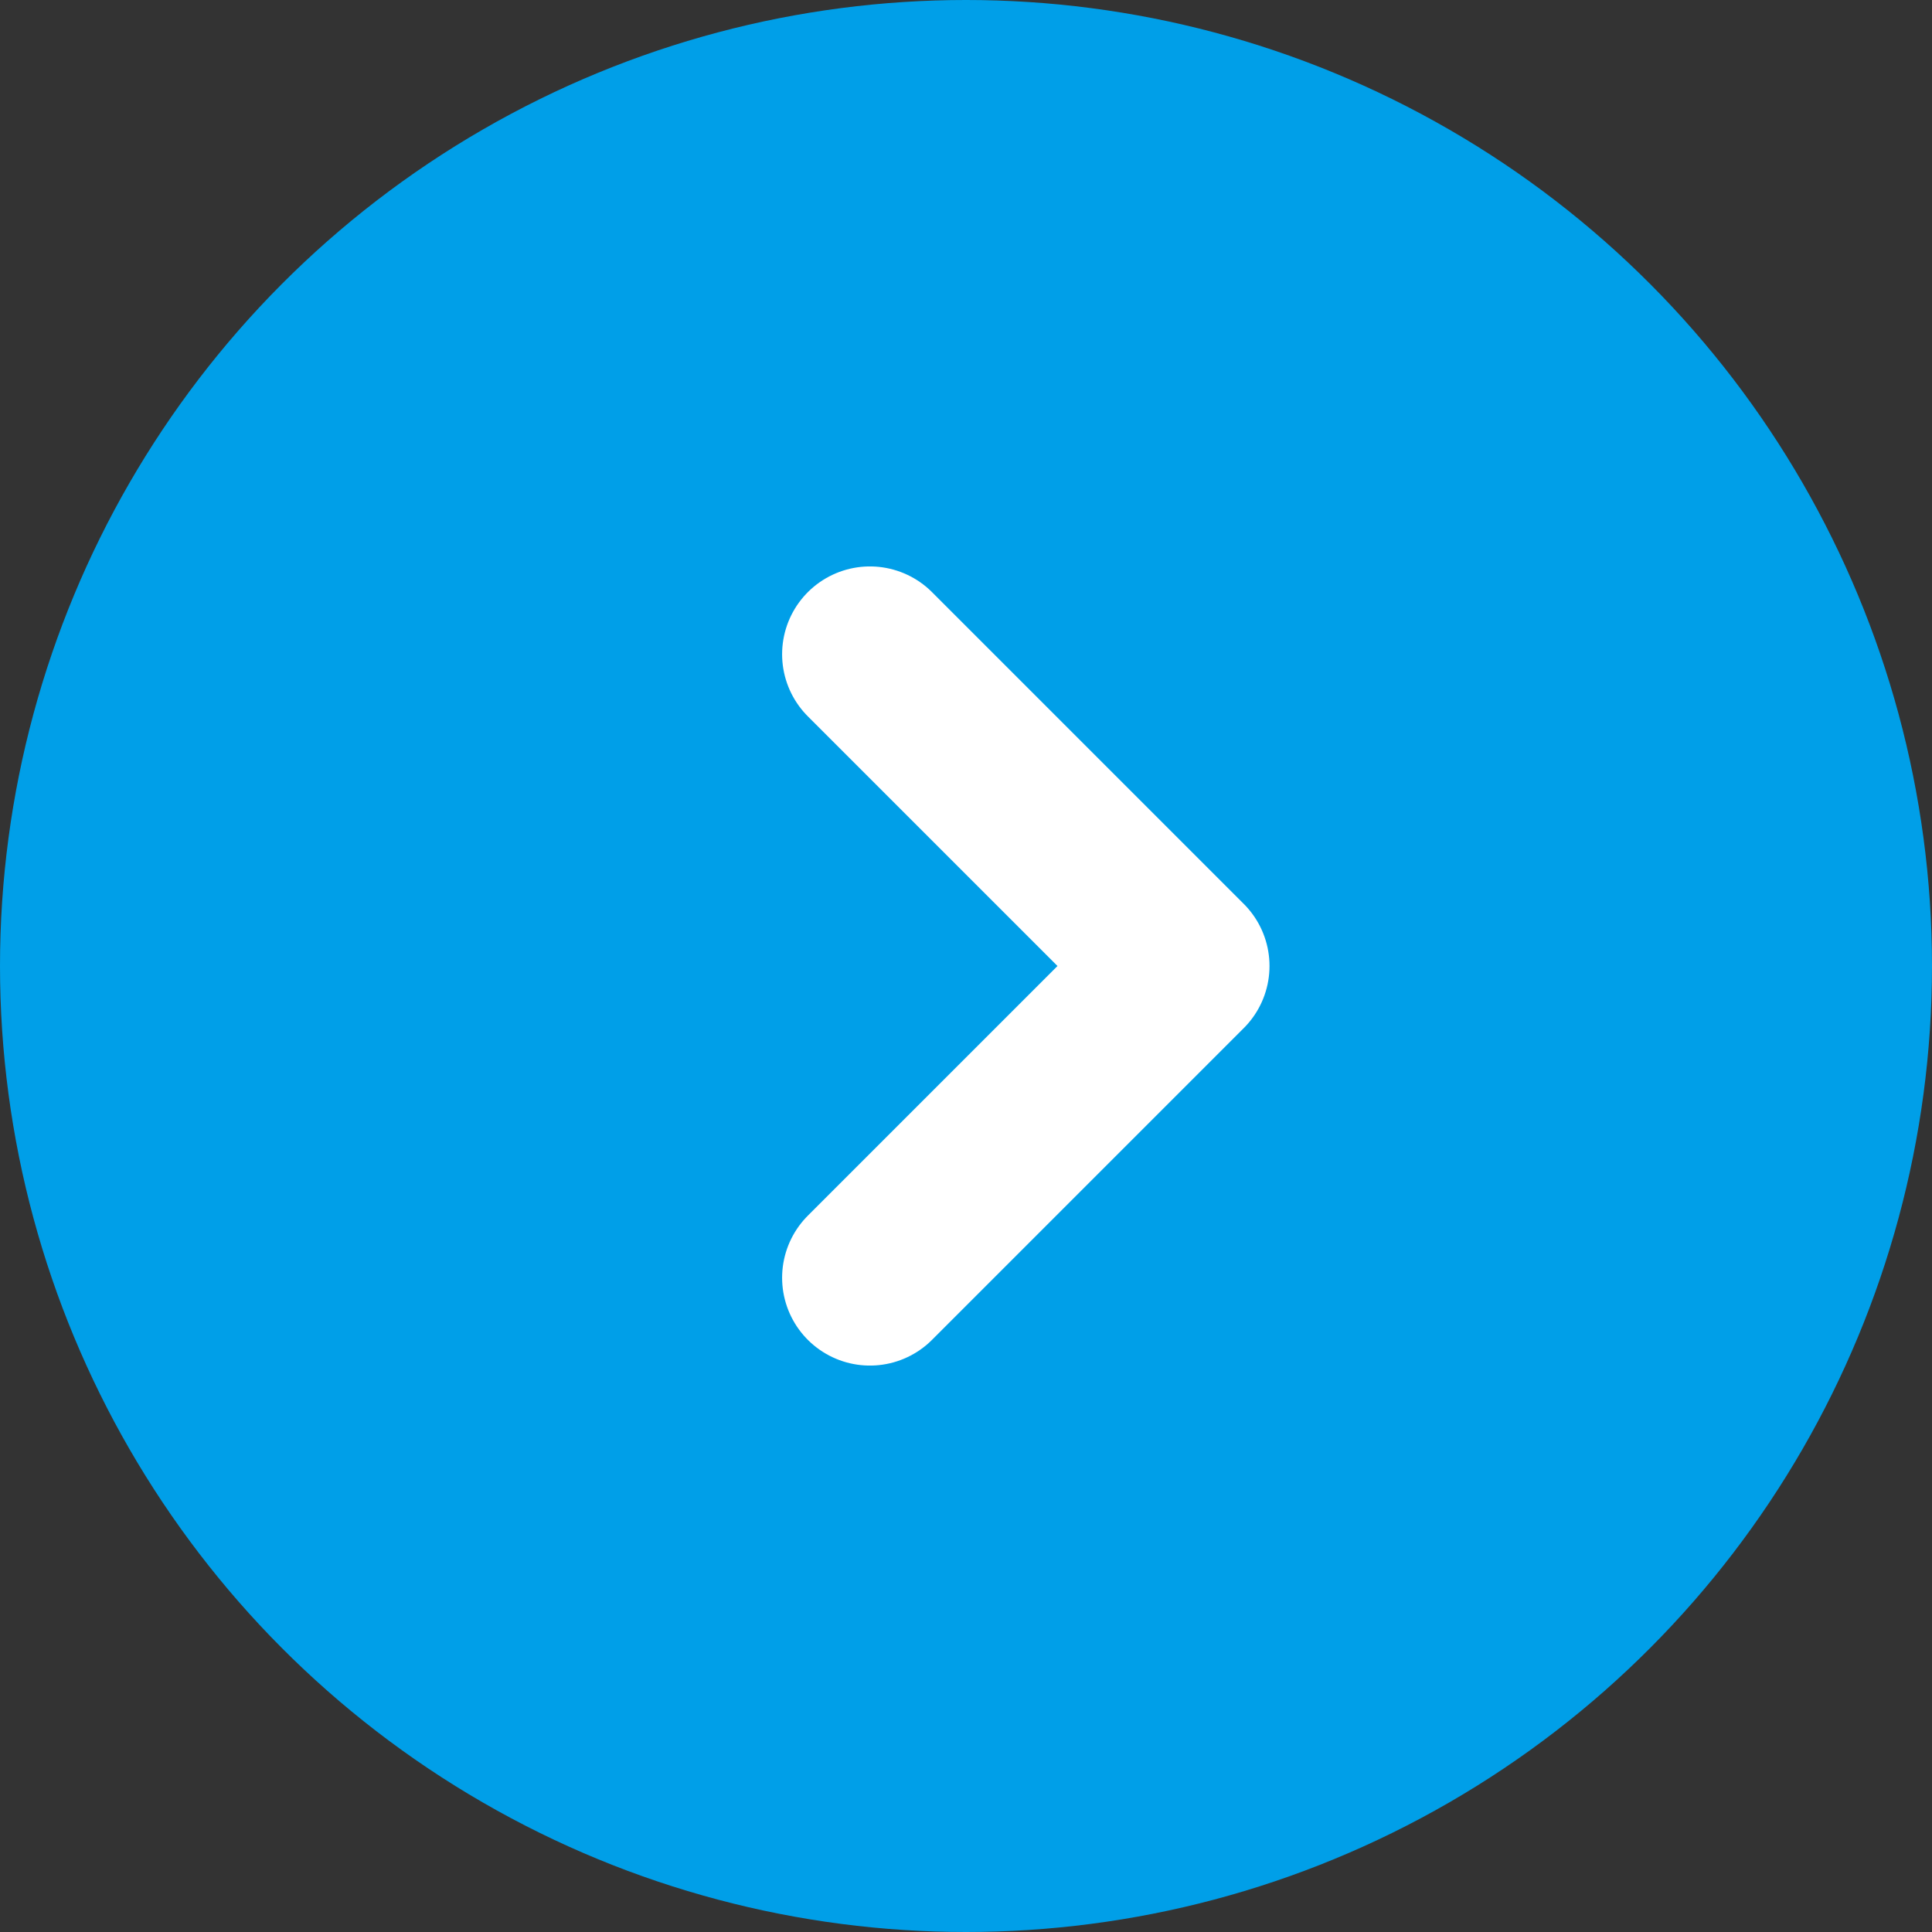
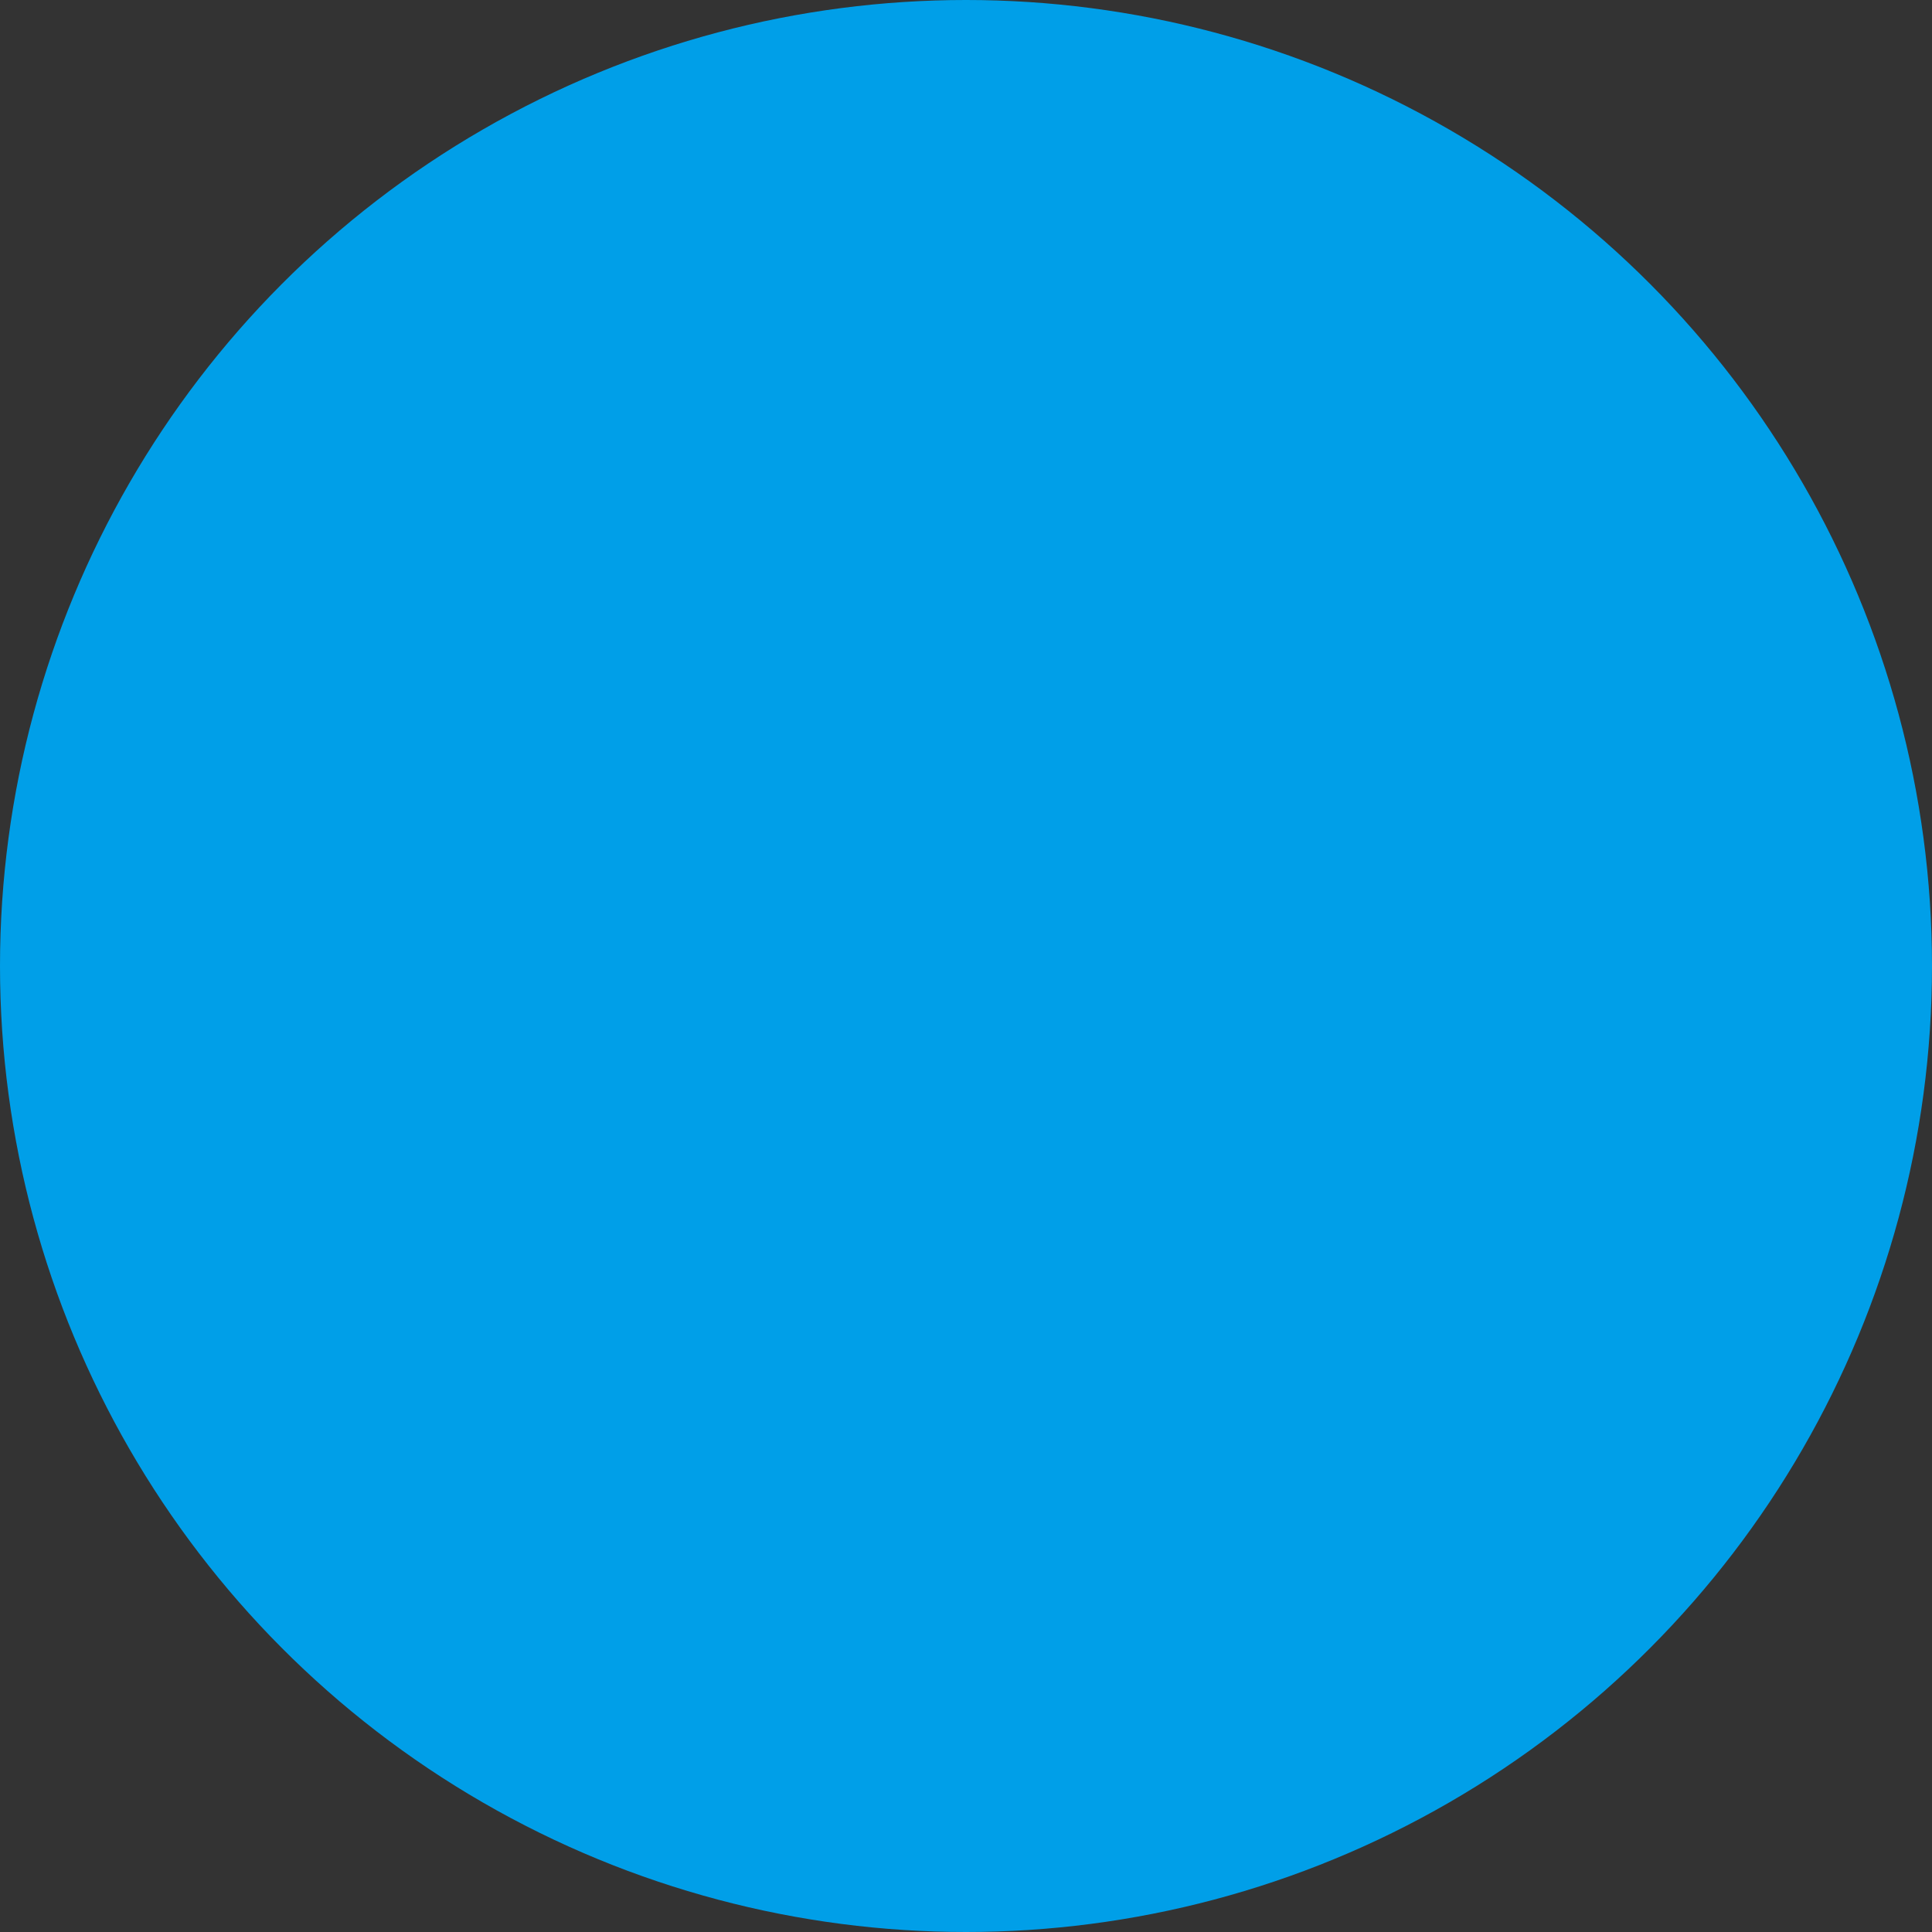
<svg xmlns="http://www.w3.org/2000/svg" viewBox="0 0 22 22" style="enable-background:new 0 0 22 22" xml:space="preserve">
  <rect x="0" y="0" width="22" height="22" fill="#333333" stroke="none" />
  <g transform="translate(-328 -533)">
    <circle cx="339" cy="544" r="11" style="fill:#009fe8" />
-     <path d="m337.906 540.45 3.55 3.55-3.55 3.55" style="fill:none;stroke:#fff;stroke-width:2;stroke-linecap:round;stroke-linejoin:round" />
  </g>
</svg>